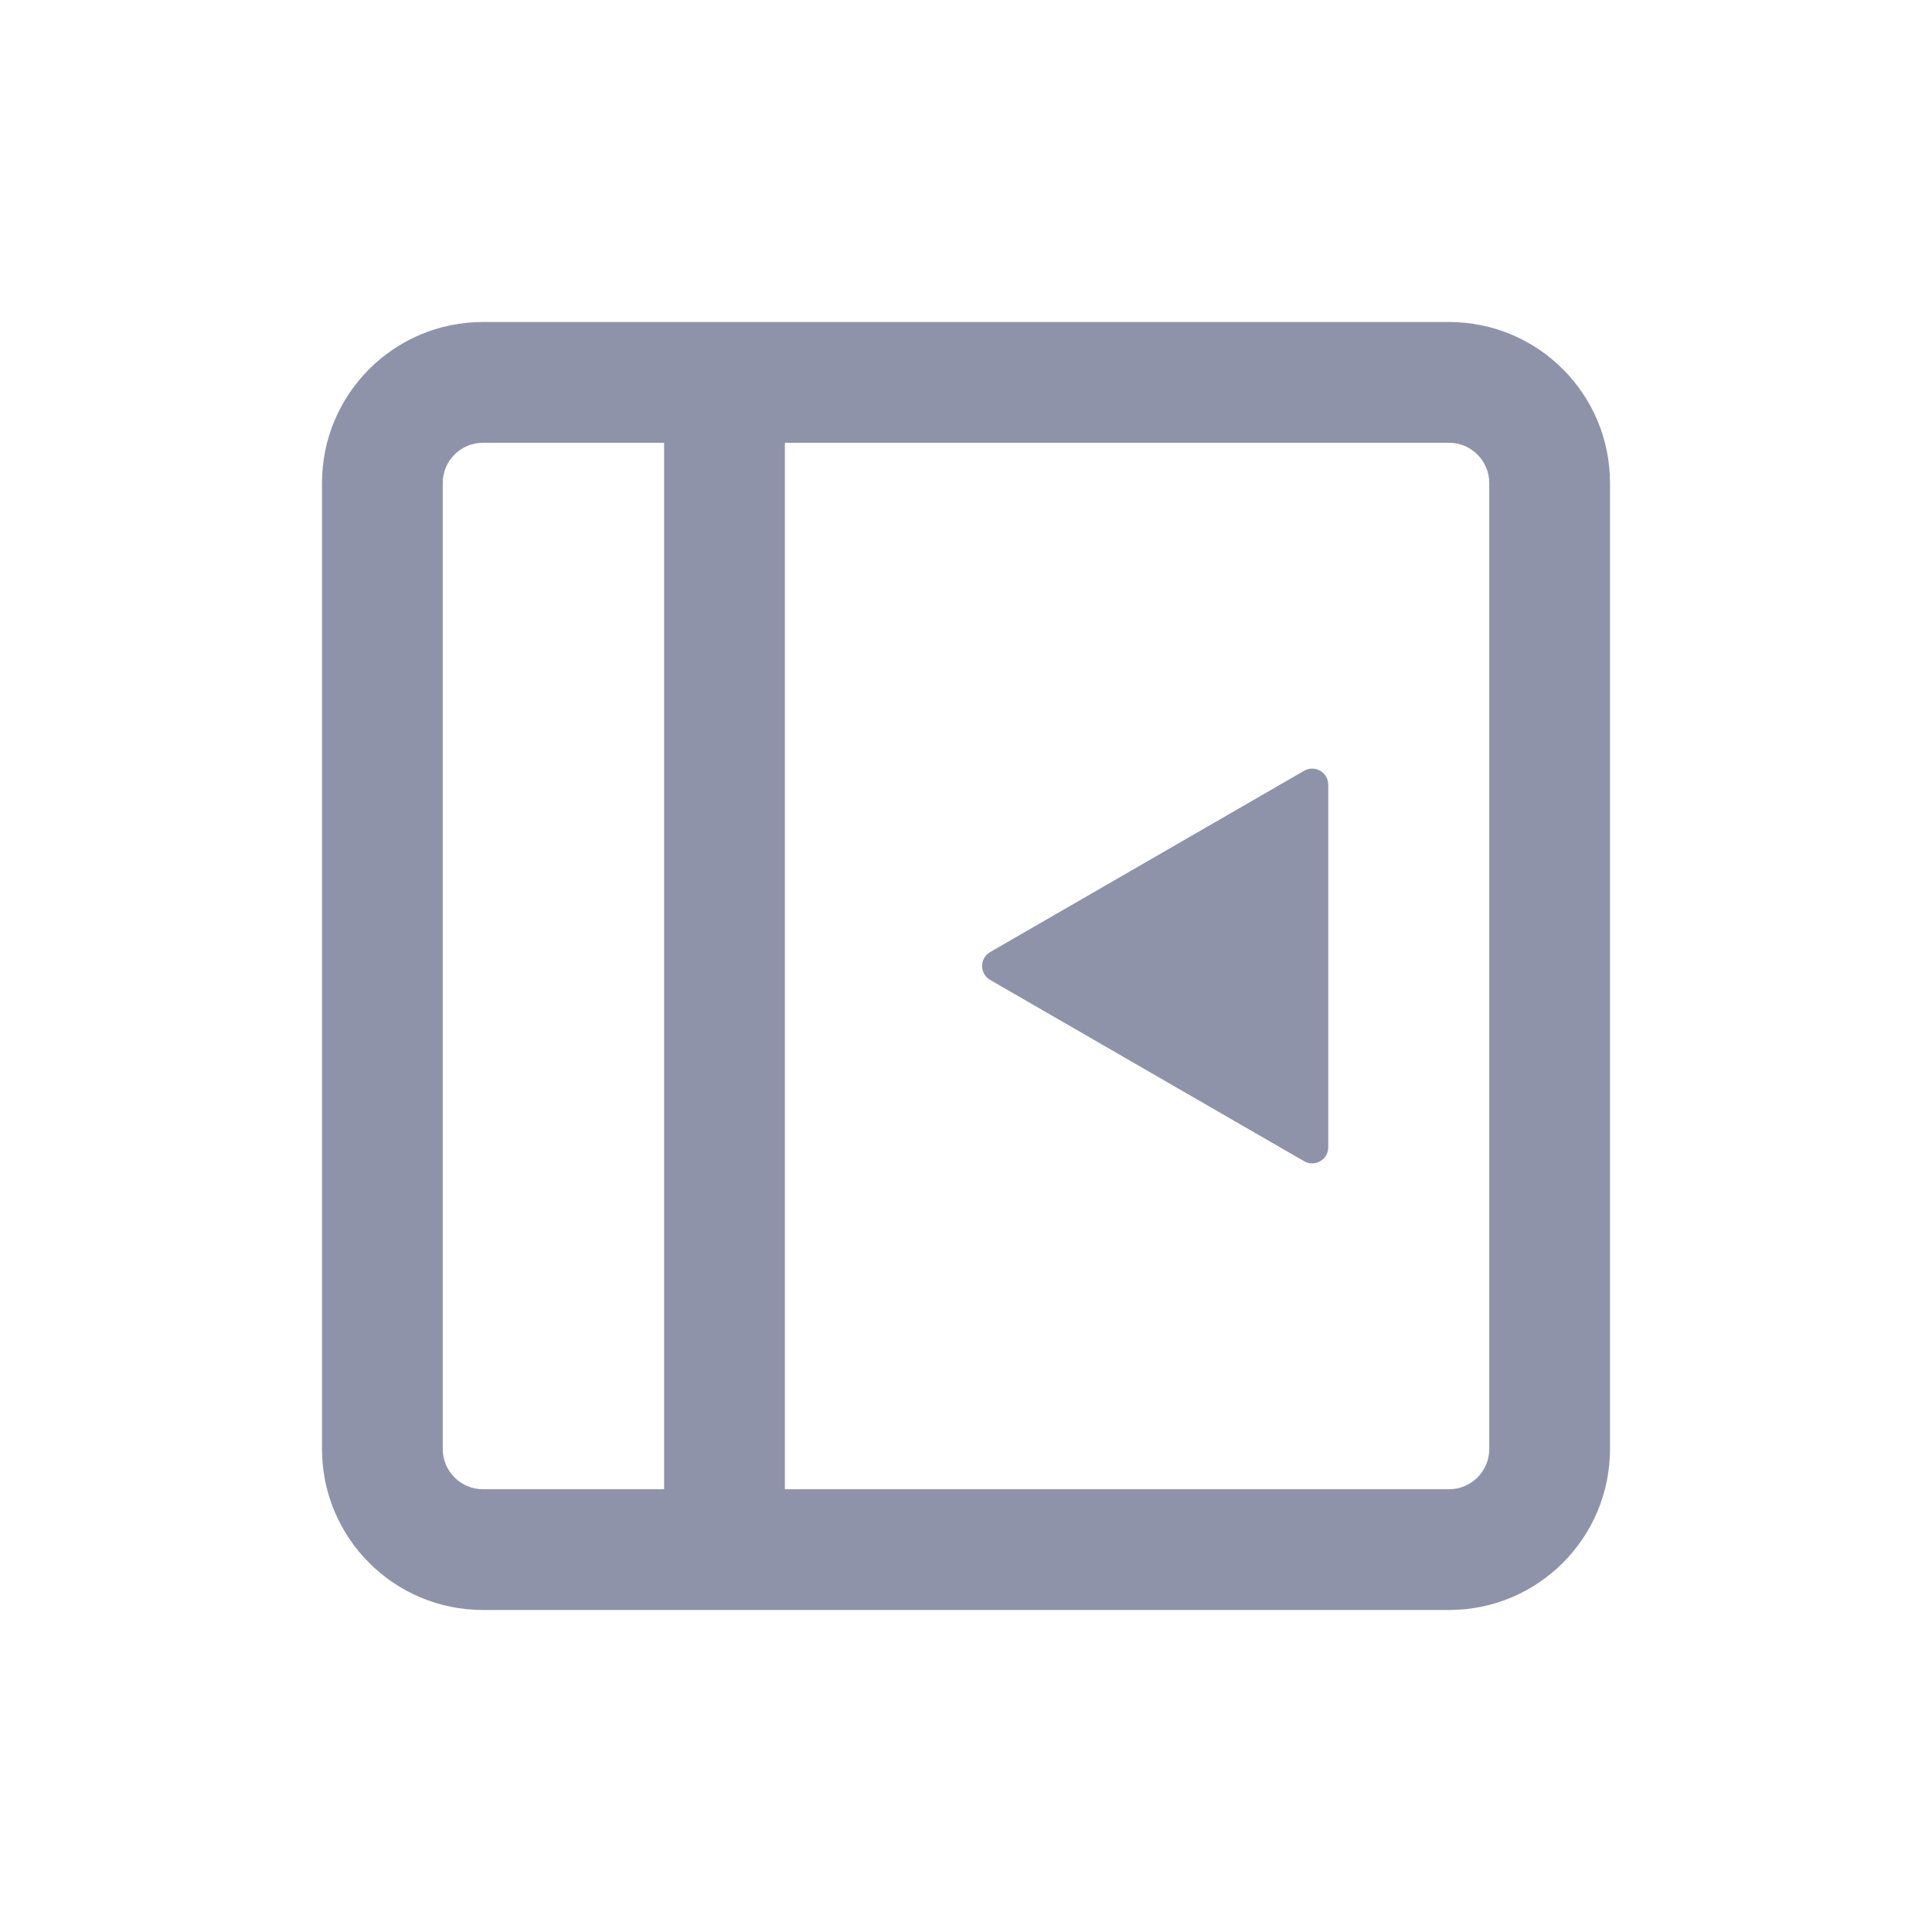
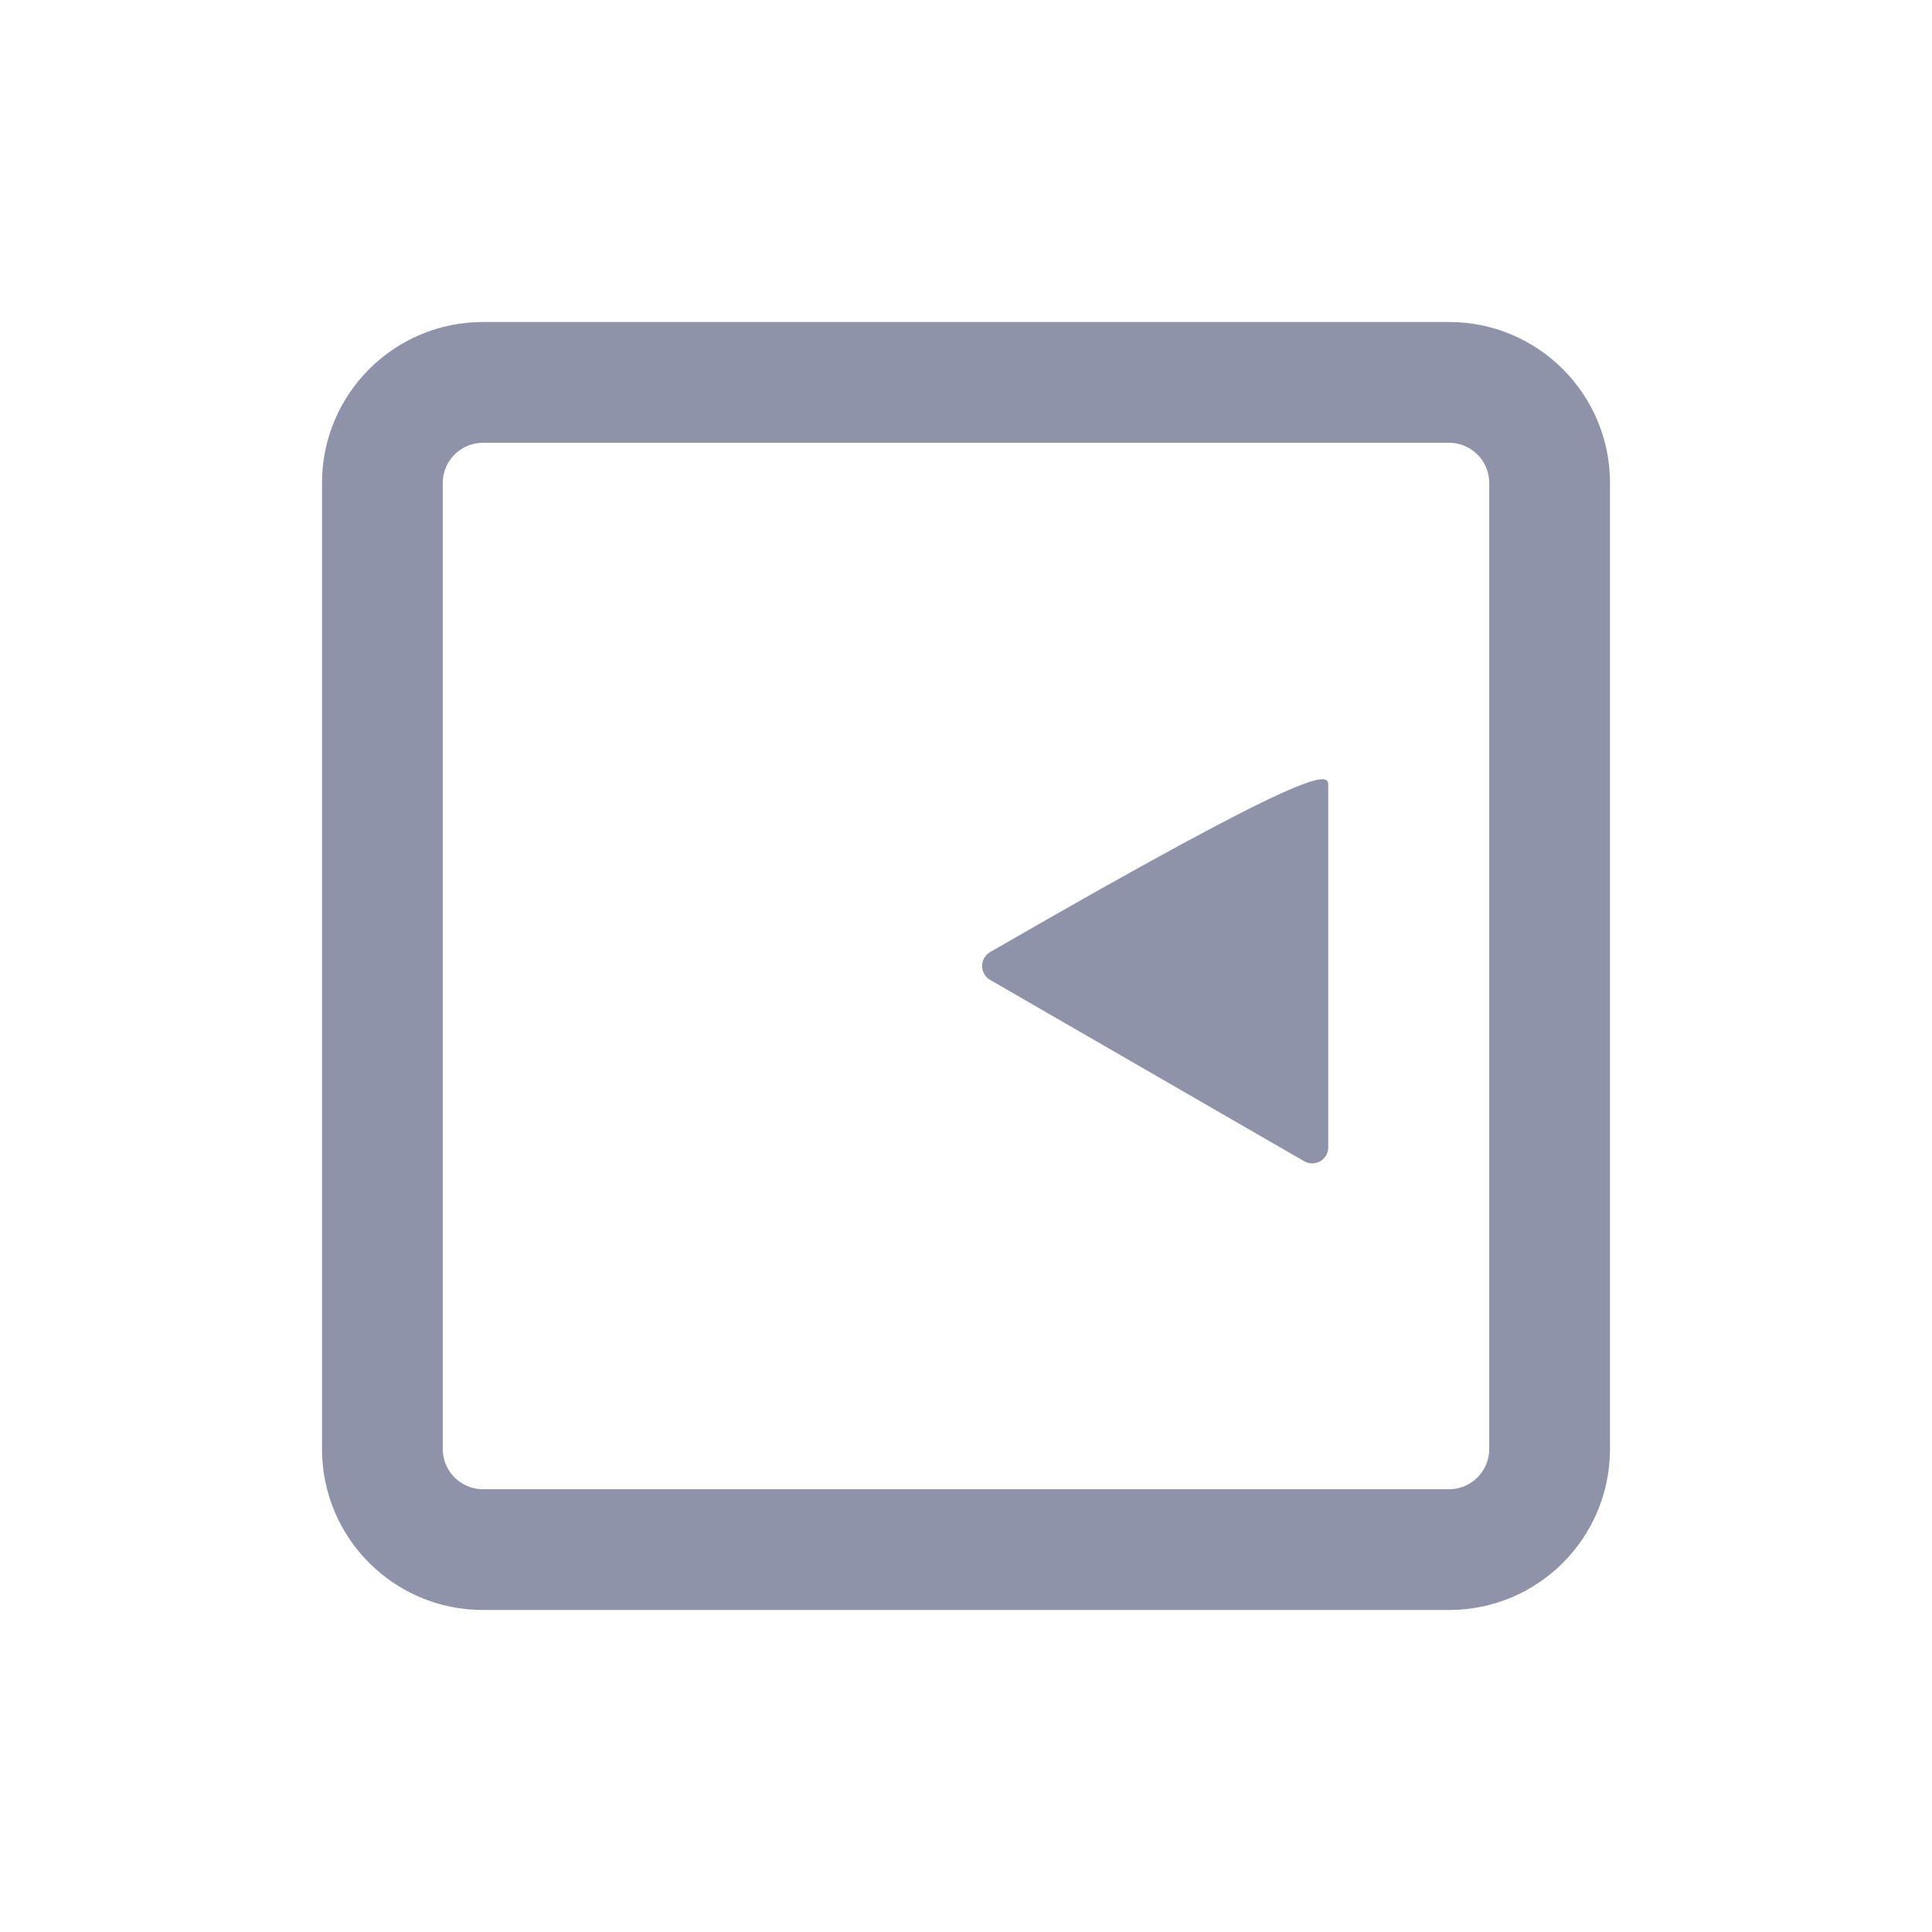
<svg xmlns="http://www.w3.org/2000/svg" width="24" height="24" viewBox="0 0 24 24" fill="none">
-   <path d="M12.3 12.173C12.167 12.096 12.167 11.904 12.3 11.827L16.2 9.575C16.334 9.498 16.5 9.594 16.5 9.748L16.5 14.252C16.5 14.406 16.334 14.502 16.2 14.425L12.3 12.173Z" fill="#8F93AA" />
+   <path d="M12.3 12.173C12.167 12.096 12.167 11.904 12.3 11.827C16.334 9.498 16.5 9.594 16.5 9.748L16.5 14.252C16.5 14.406 16.334 14.502 16.2 14.425L12.3 12.173Z" fill="#8F93AA" />
  <path fill-rule="evenodd" clip-rule="evenodd" d="M18 5.5H6C5.724 5.5 5.5 5.724 5.5 6V18C5.5 18.276 5.724 18.5 6 18.5H18C18.276 18.5 18.5 18.276 18.5 18V6C18.5 5.724 18.276 5.5 18 5.5ZM6 4C4.895 4 4 4.895 4 6V18C4 19.105 4.895 20 6 20H18C19.105 20 20 19.105 20 18V6C20 4.895 19.105 4 18 4H6Z" fill="#8F93AA" />
-   <path fill-rule="evenodd" clip-rule="evenodd" d="M8.25 19V5H9.75V19H8.25Z" fill="#8F93AA" />
</svg>